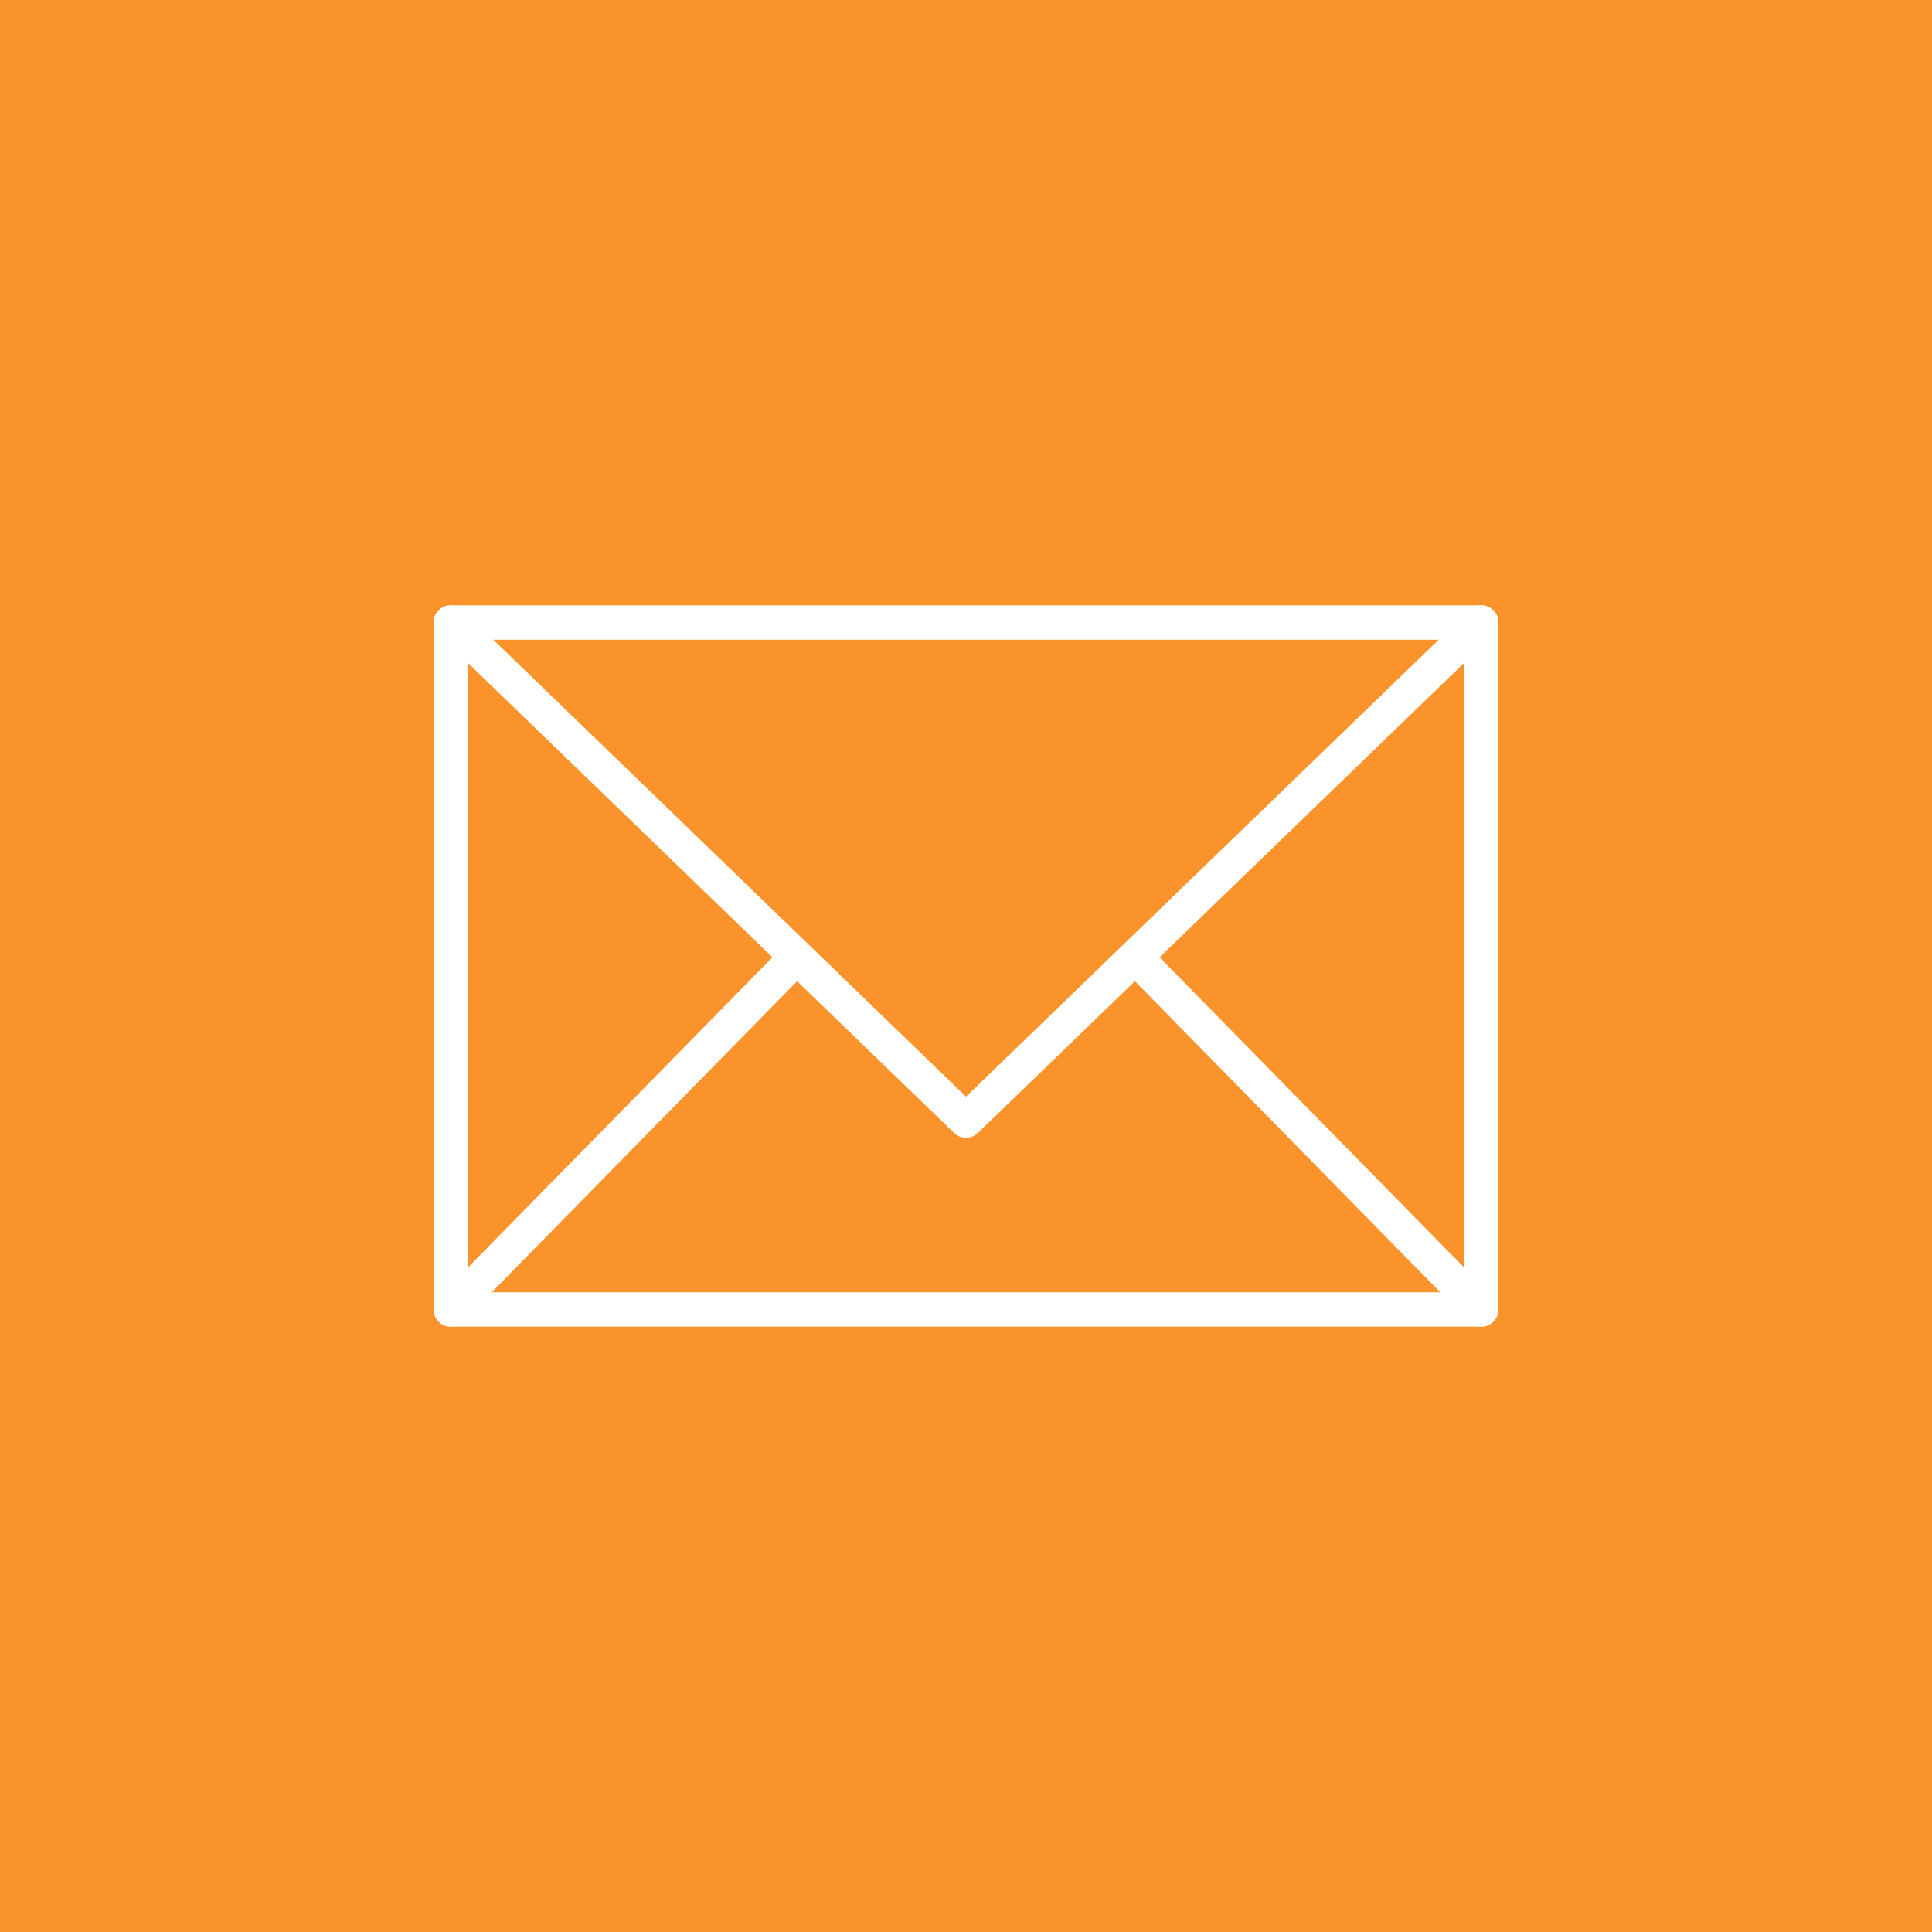
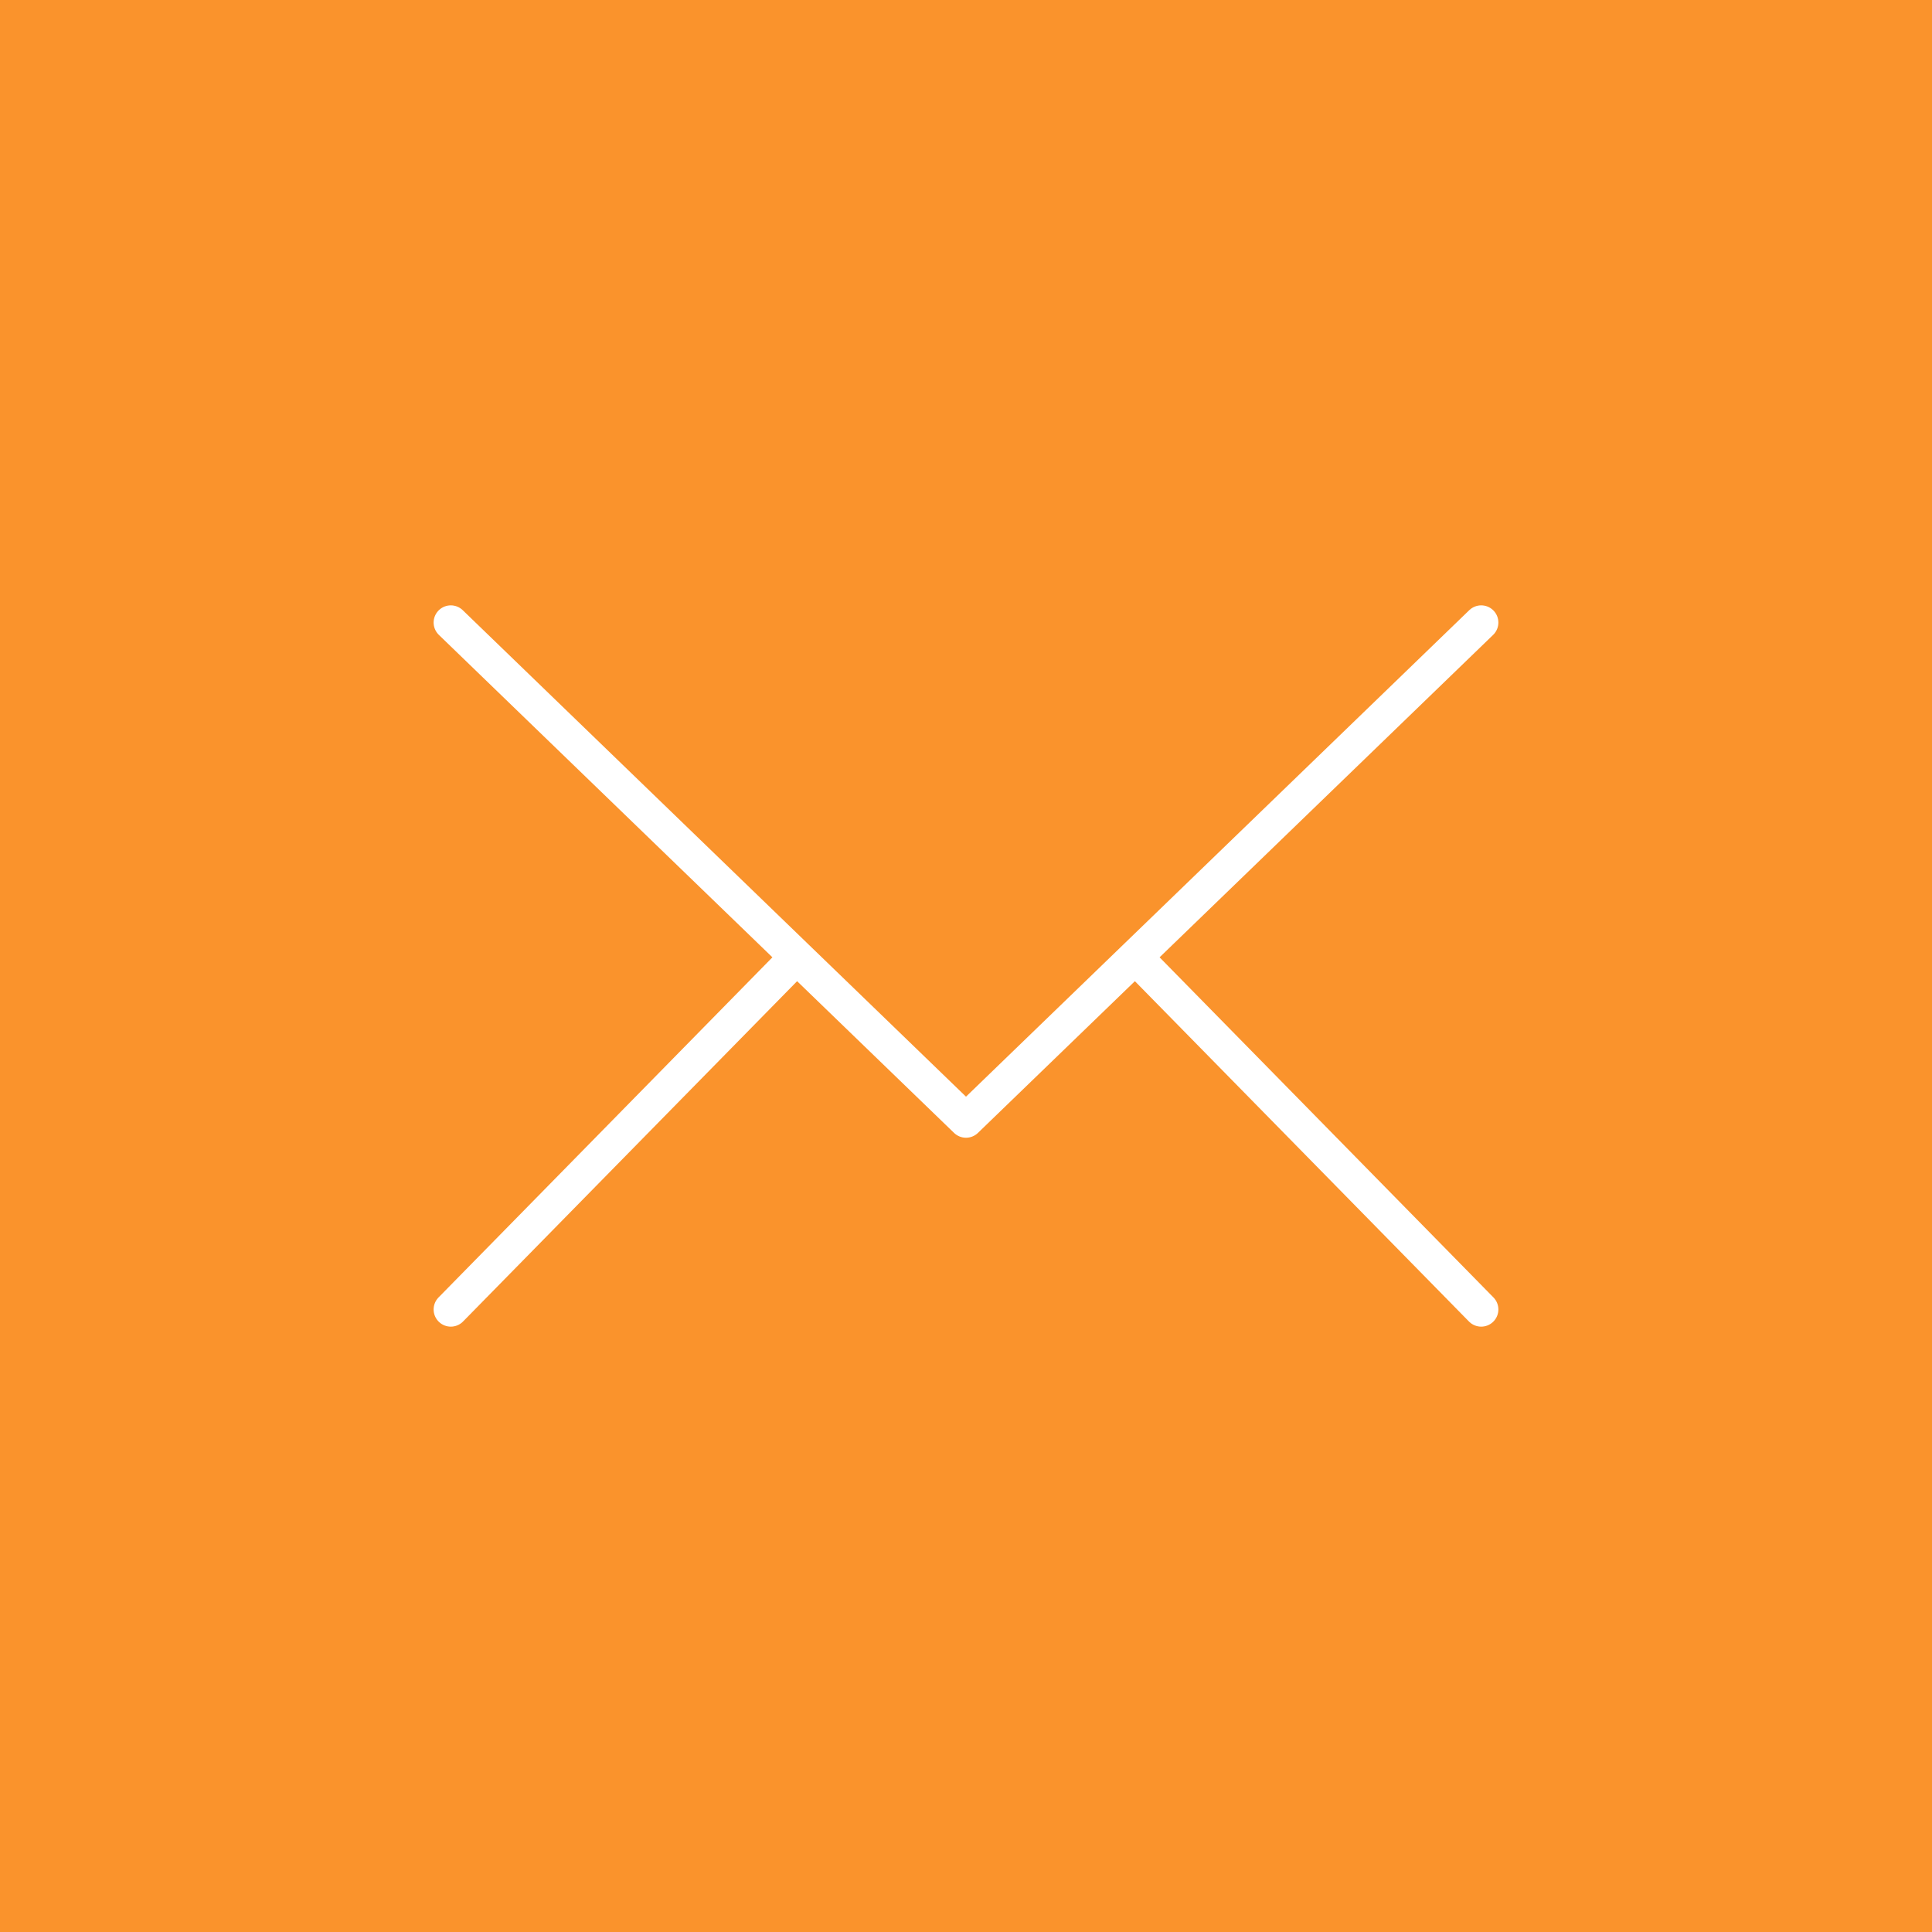
<svg xmlns="http://www.w3.org/2000/svg" version="1.1" id="Layer_2" x="0px" y="0px" viewBox="0 0 90 90" style="enable-background:new 0 0 90 90;" xml:space="preserve">
  <style type="text/css">
	.st0{fill:#FA932C;}
	.st1{fill:none;stroke:#FFFFFF;stroke-width:1.6;stroke-linecap:round;stroke-linejoin:round;}
</style>
  <g id="FV">
    <g>
      <rect y="0" class="st0" width="90" height="90" />
      <g>
        <path class="st1" d="M21,29l24,23.2L69,29 M53,44.7L69,61 M21,61l16-16.3" />
-         <path class="st1" d="M21,29h48v32H21V29z" />
      </g>
    </g>
  </g>
</svg>